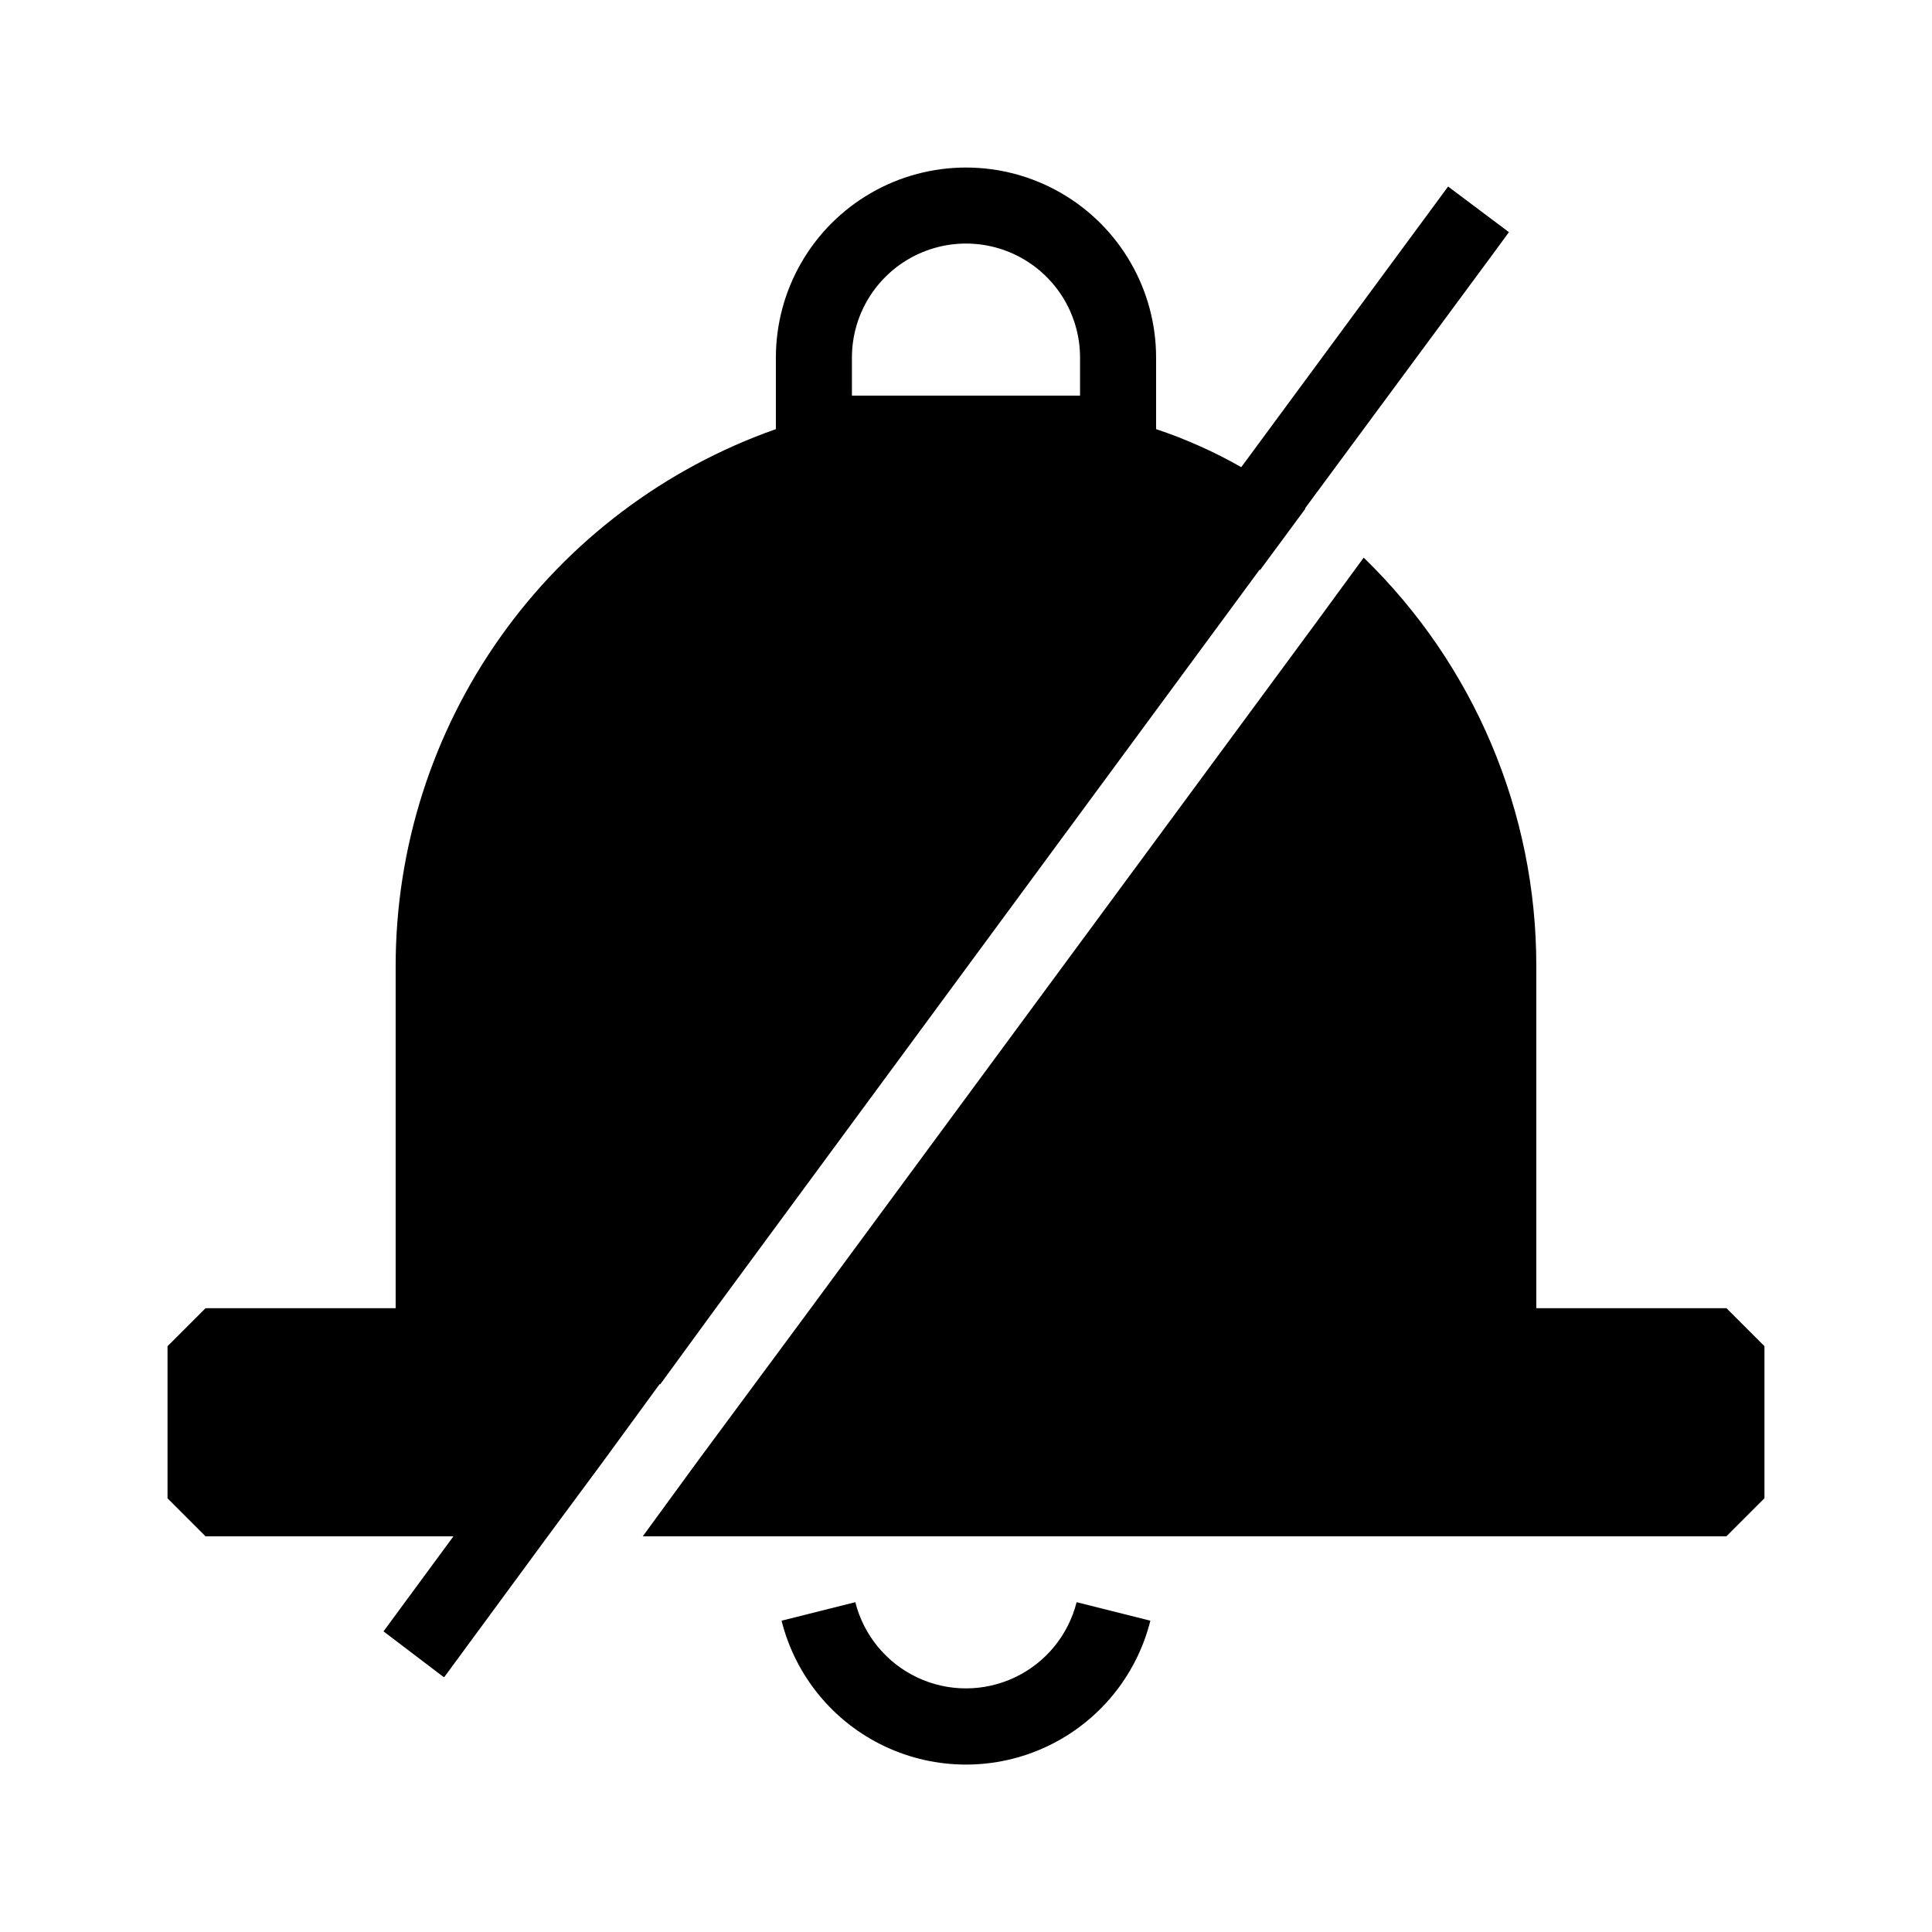
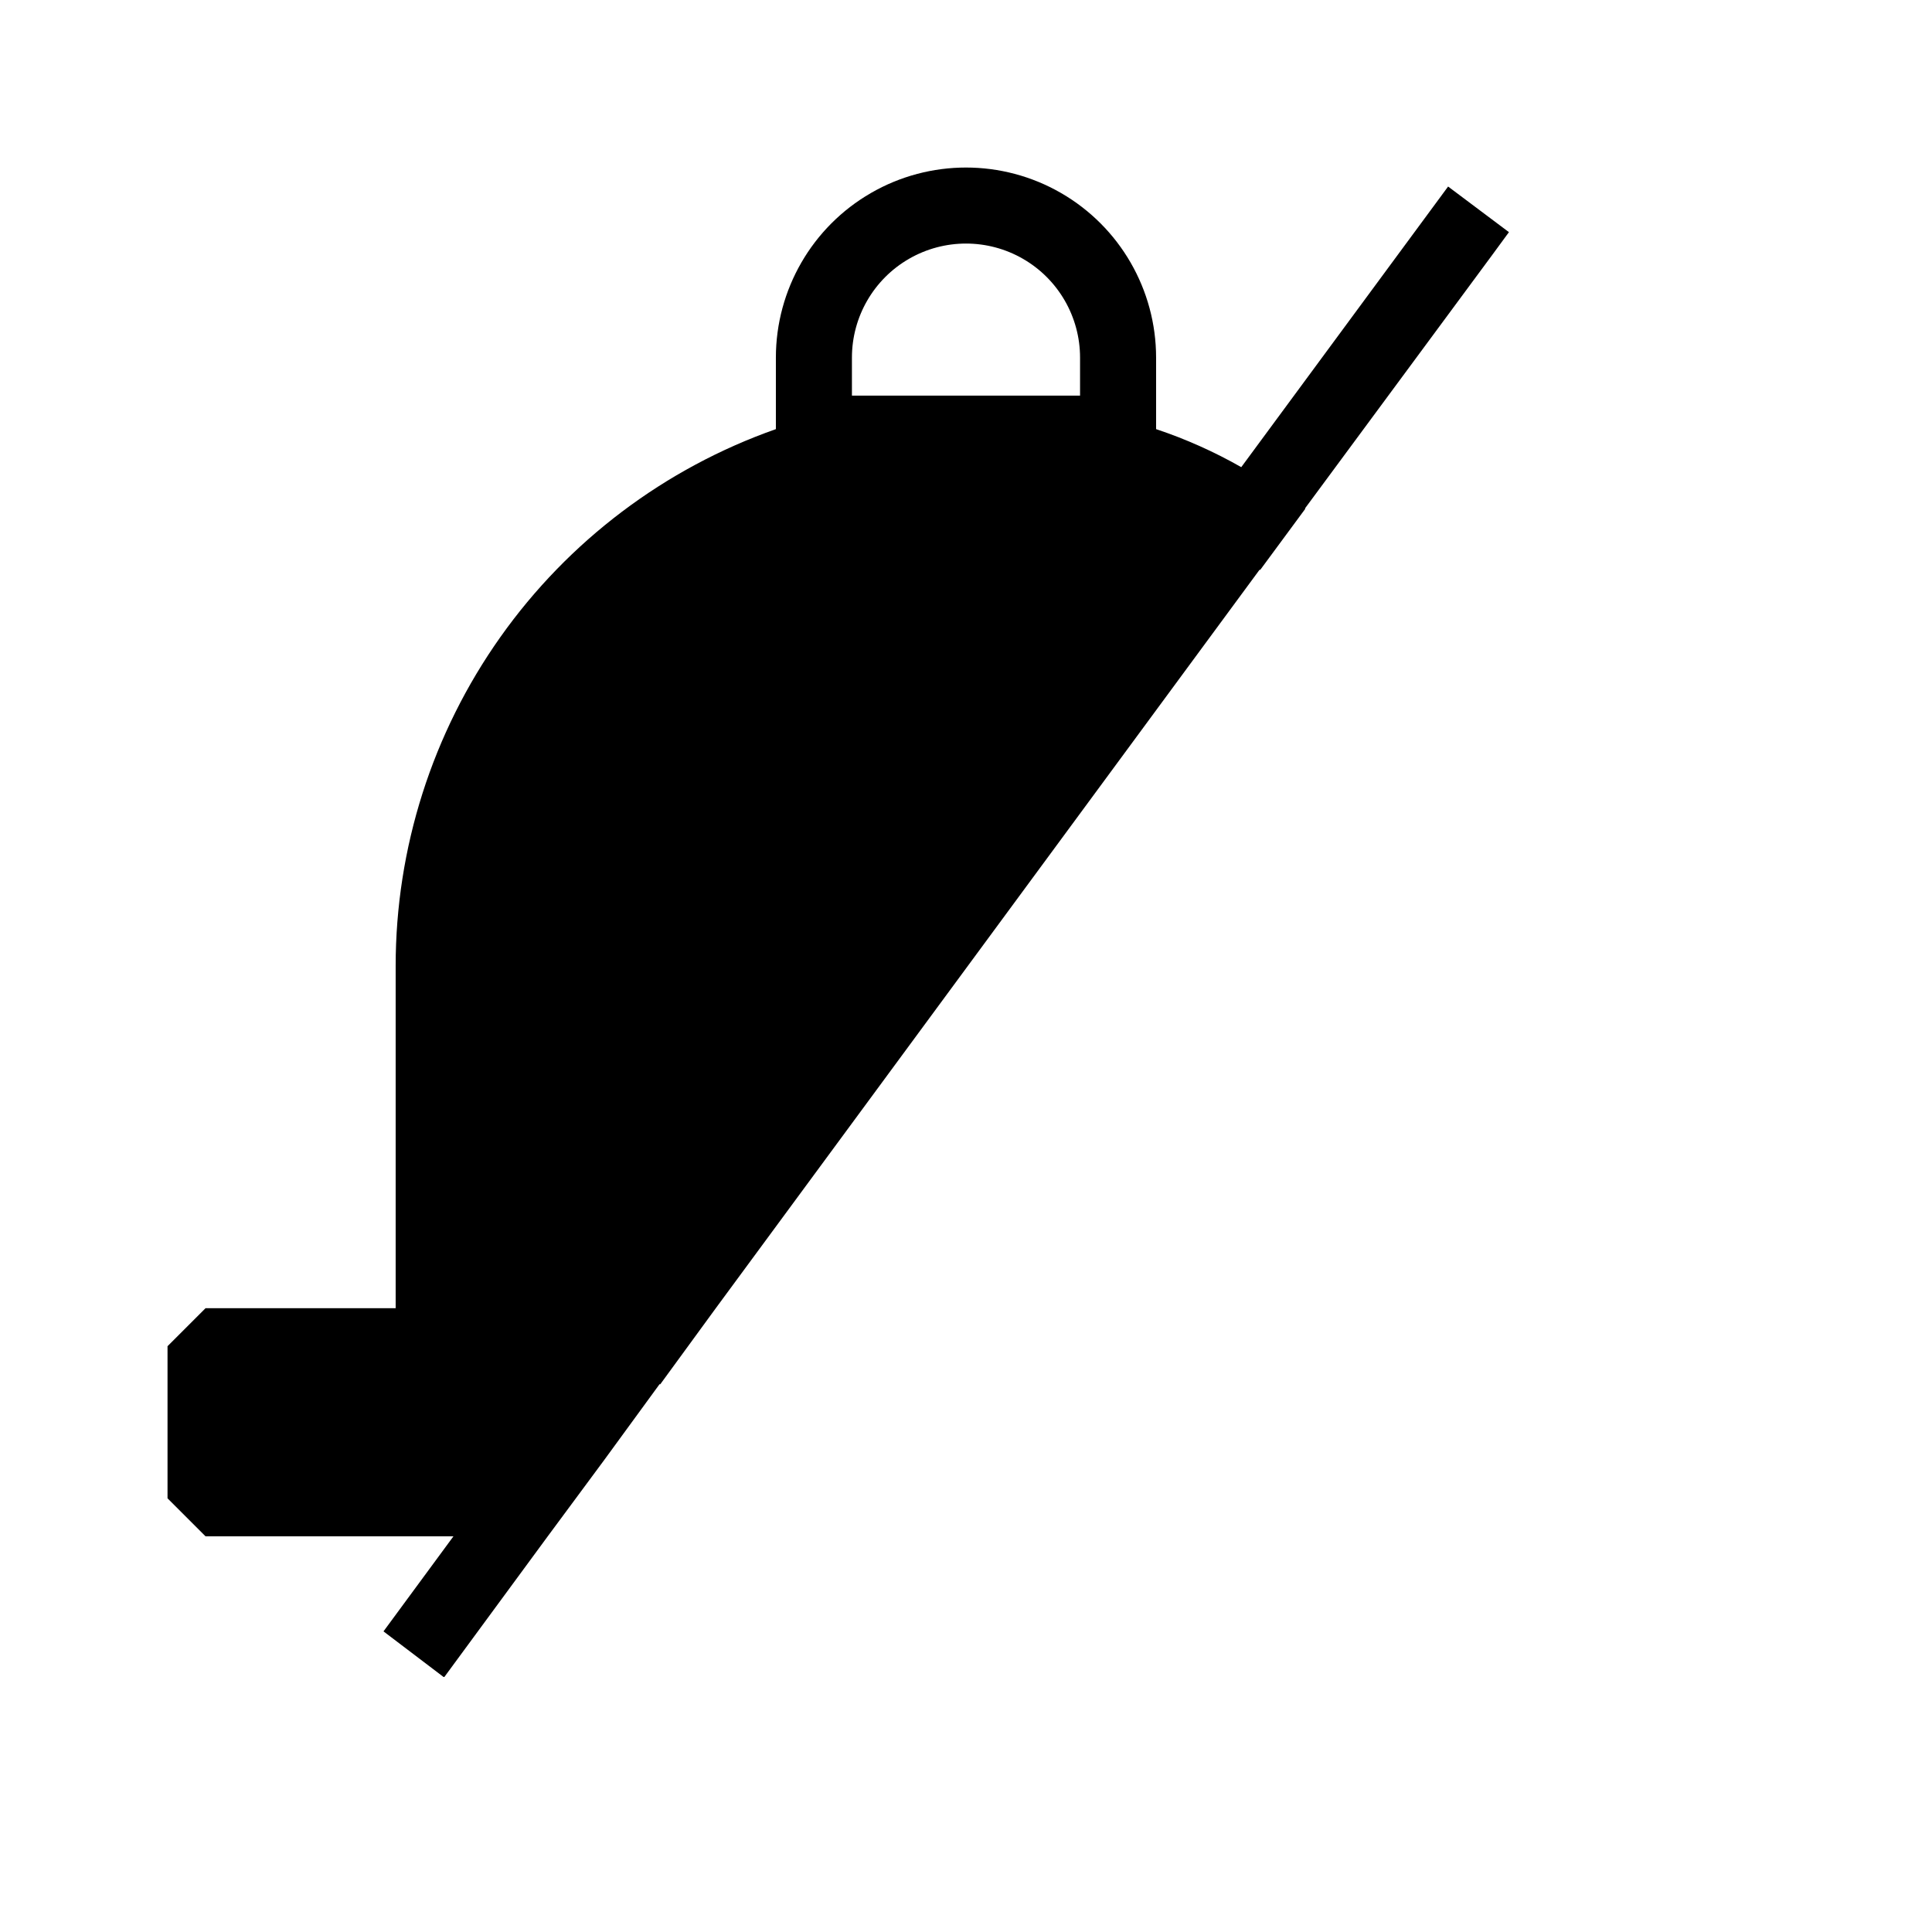
<svg xmlns="http://www.w3.org/2000/svg" fill="#000000" width="800px" height="800px" version="1.1" viewBox="144 144 512 512">
  <g>
-     <path d="m448.86 573.5-19.547-4.902c-2.211 8.766-8.23 16.086-16.406 19.945-8.18 3.863-17.652 3.863-25.828 0-8.176-3.859-14.195-11.18-16.41-19.945l-19.547 4.902c3.668 14.629 13.695 26.848 27.332 33.297 13.633 6.445 29.441 6.445 43.074 0 13.637-6.449 23.664-18.668 27.332-33.297z" />
-     <path d="m601.52 490.68h-50.383v-90.684c0.027-40.777-16.477-79.824-45.746-108.22l-12.09 16.523-134.42 182.38-29.824 40.305-14.711 20.152h287.17l10.078-10.078v-40.305z" />
    <path d="m264.17 551.14-18.539 25.191 15.922 12.09h0.203l27.402-37.281 14.914-20.152 14.711-20.152h0.203l14.711-20.152 144.09-195.68h0.203l11.891-16.121-0.004-0.203 49.574-67.109 4.434-6.047-16.121-12.09-54.816 74.367c-7.176-4.09-14.734-7.465-22.57-10.078v-18.941c0-18-9.602-34.633-25.191-43.633-15.586-9-34.793-9-50.379 0-15.59 9-25.191 25.633-25.191 43.633v18.941c-29.453 10.371-54.965 29.625-73.012 55.109-18.051 25.484-27.746 55.938-27.75 87.168v90.684h-50.379l-10.078 10.078v40.305l10.078 10.078zm105.6-302.29v-10.074c0-10.801 5.762-20.781 15.113-26.18 9.355-5.402 20.879-5.402 30.23 0 9.352 5.398 15.113 15.379 15.113 26.18v10.074z" />
  </g>
</svg>